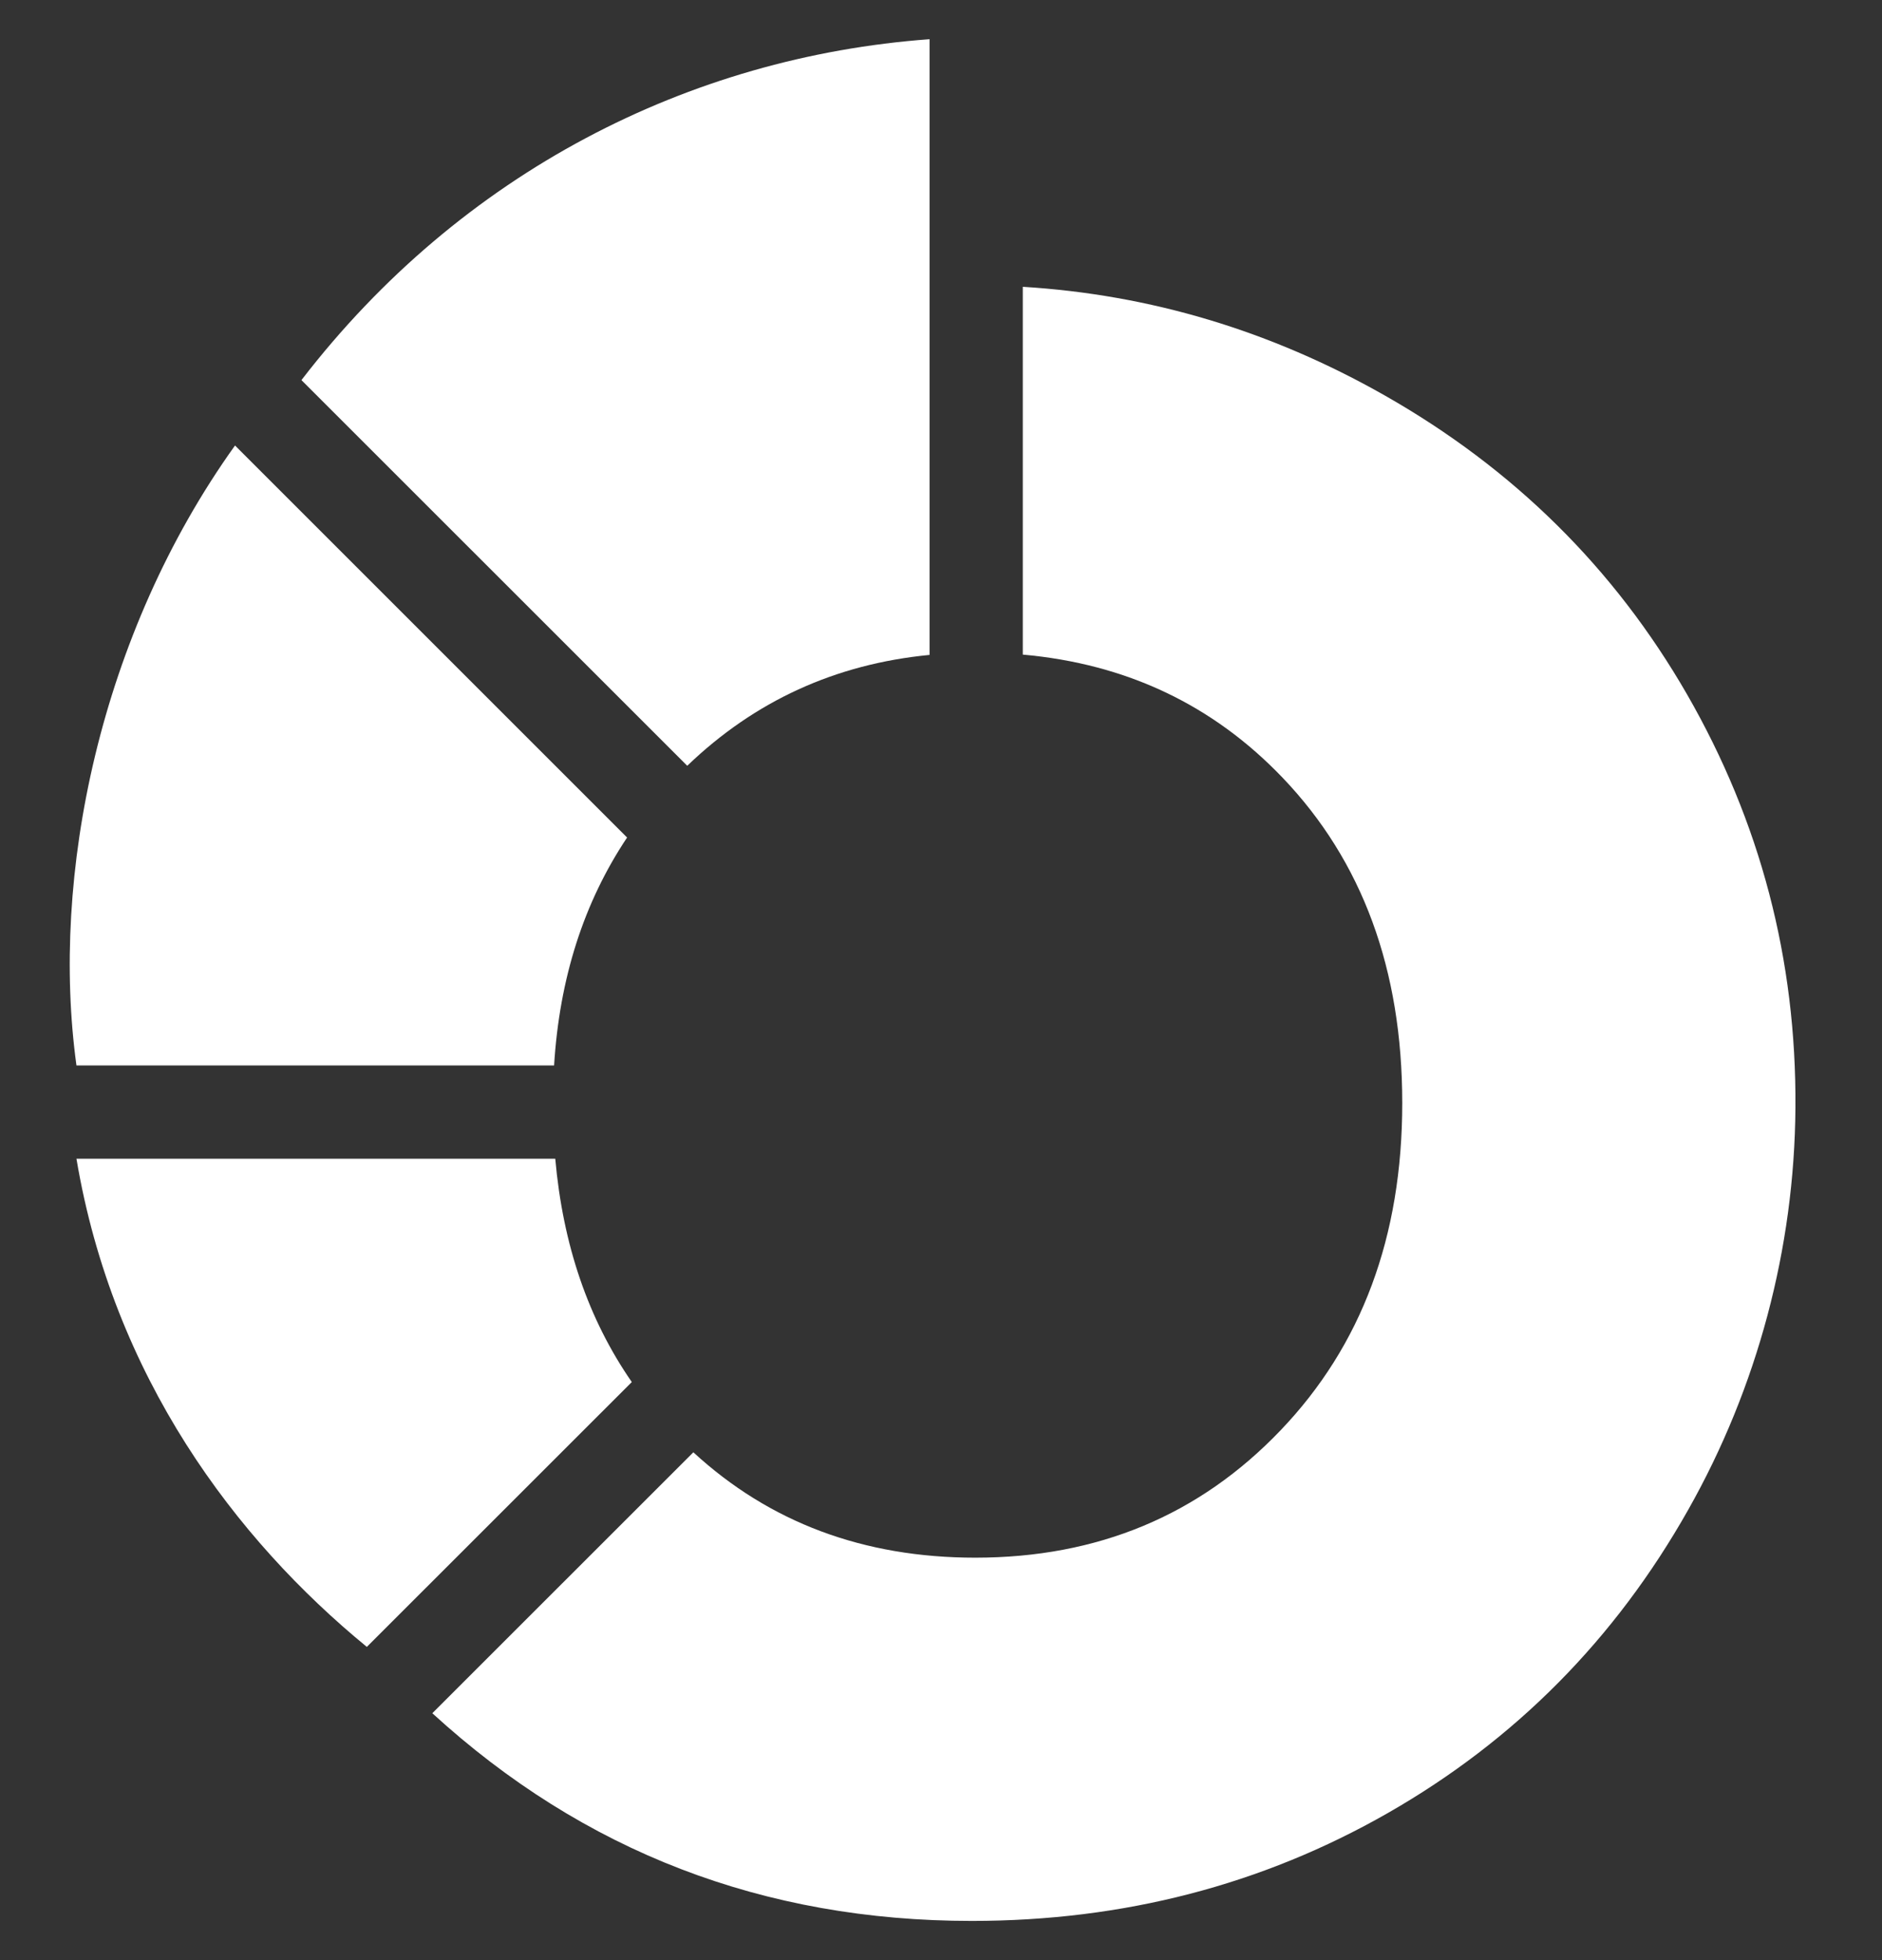
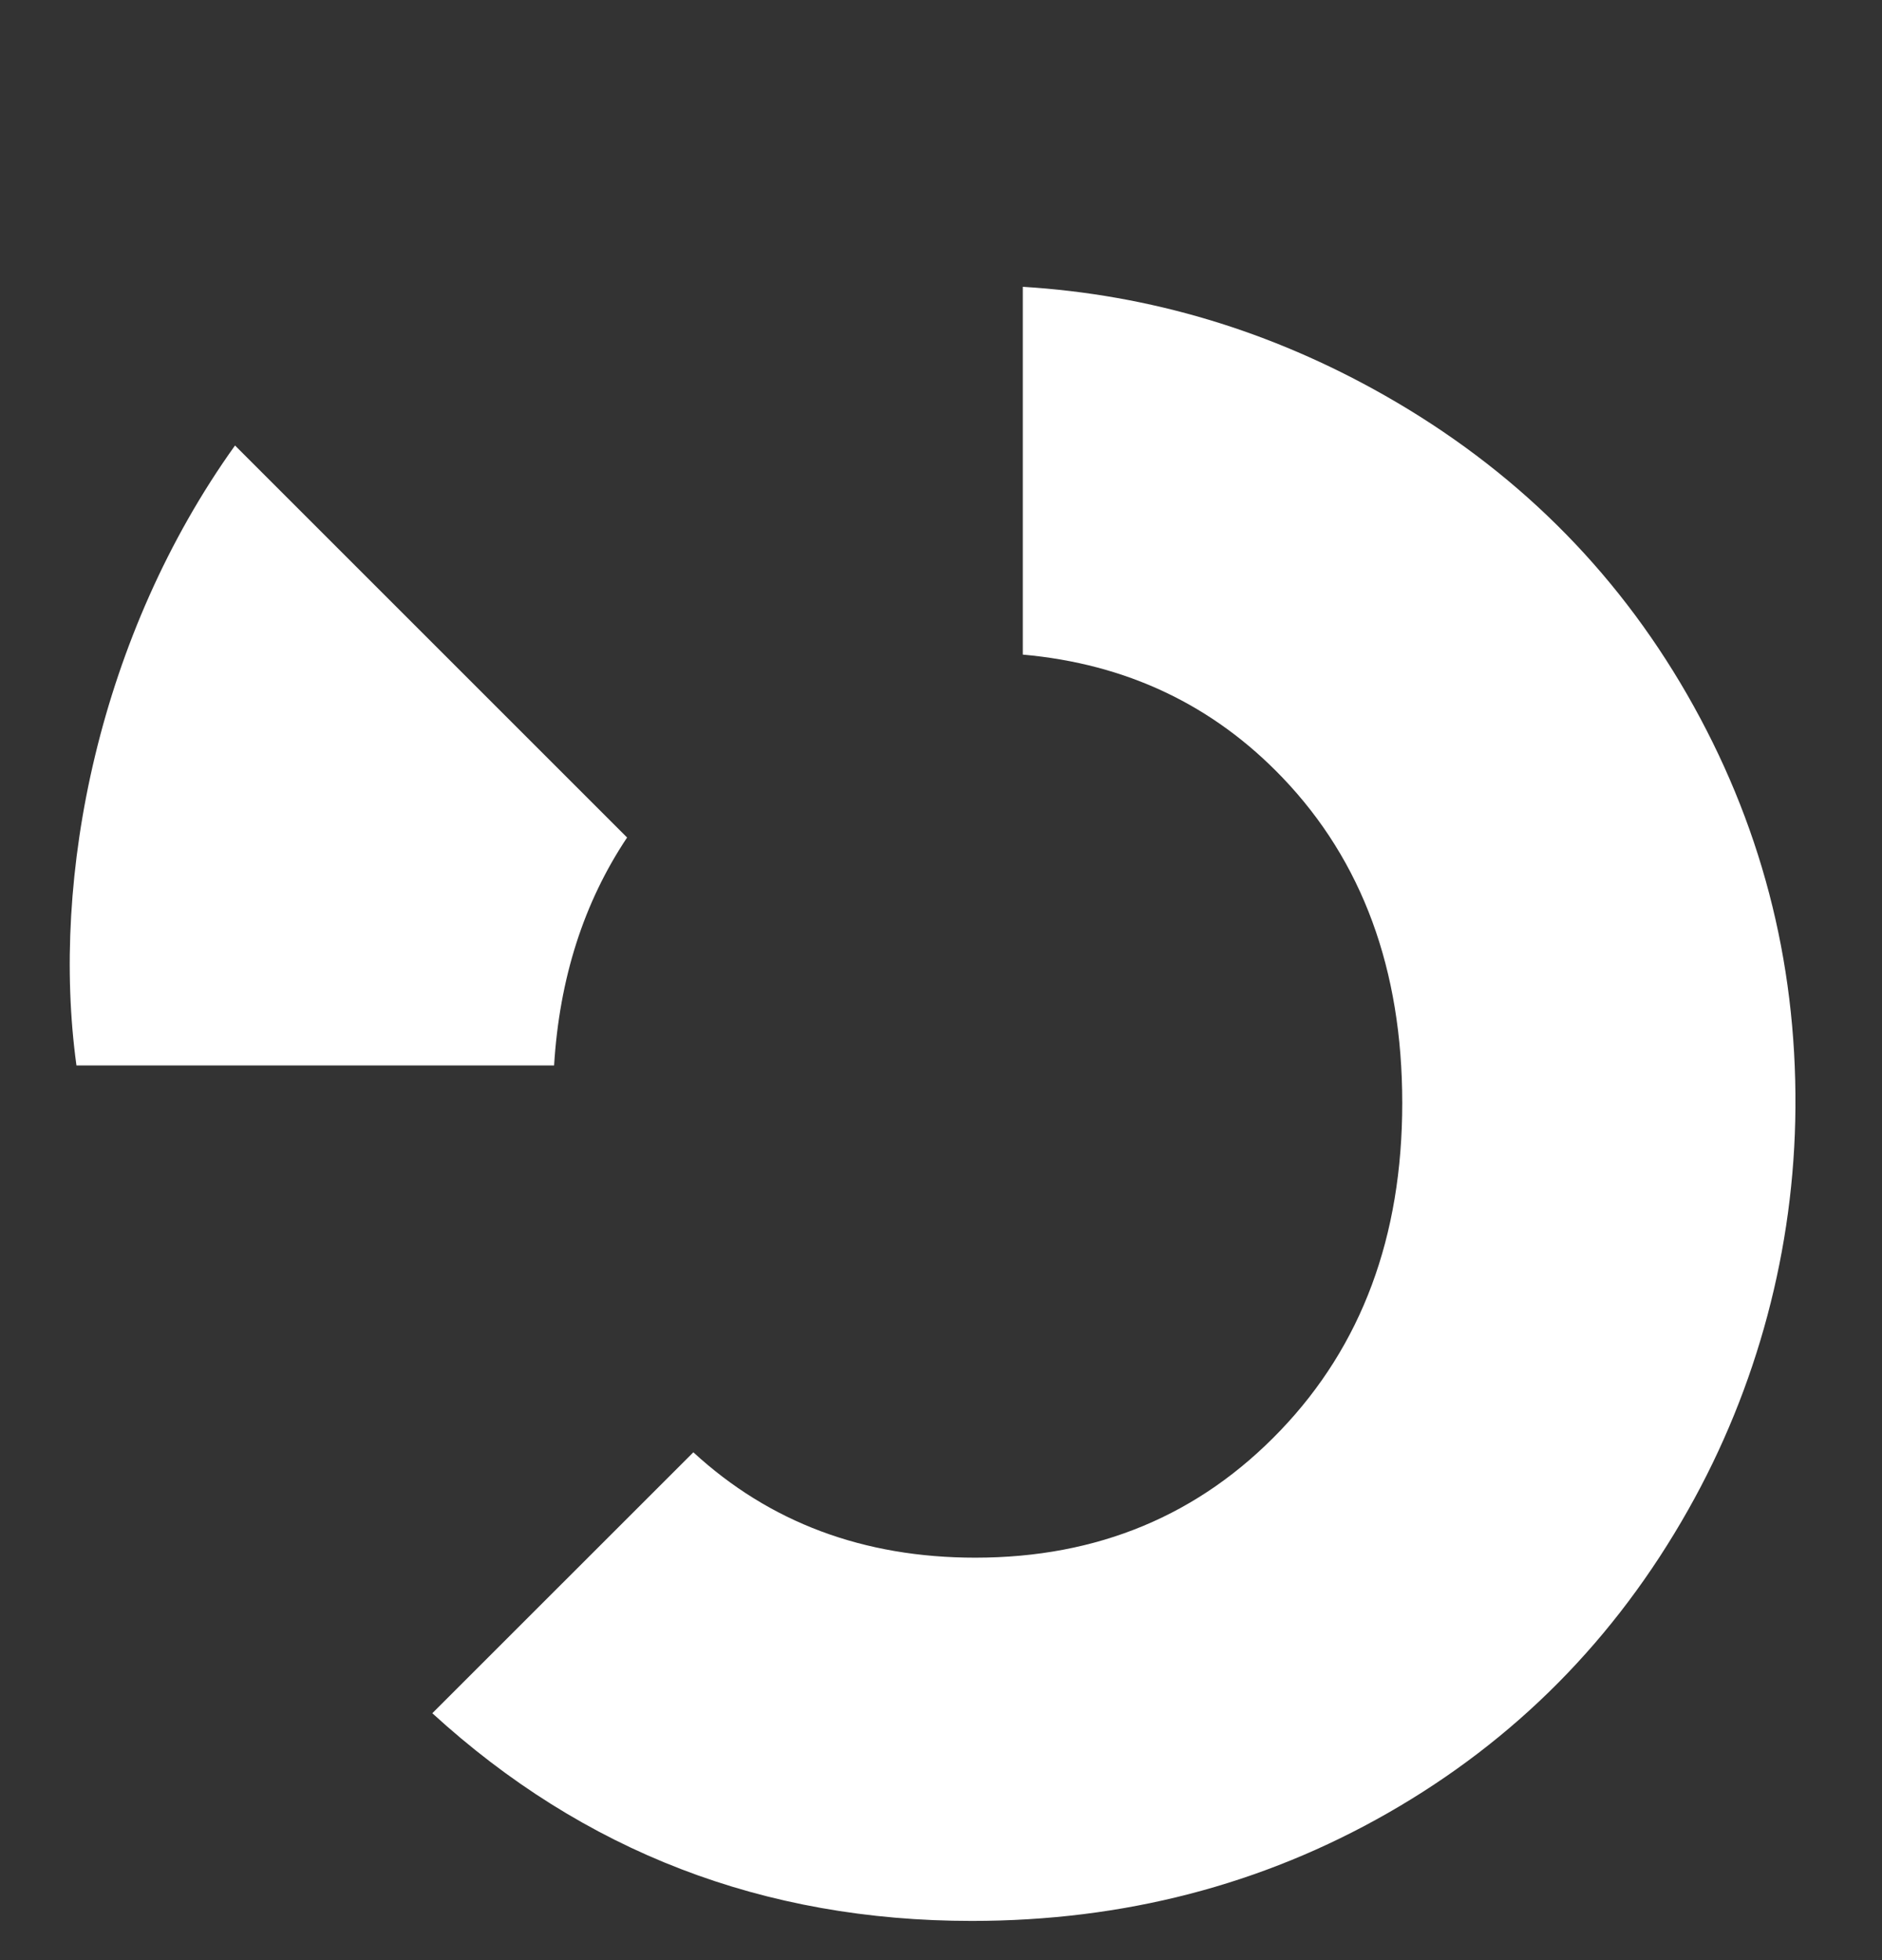
<svg xmlns="http://www.w3.org/2000/svg" width="24" height="25" viewBox="0 0 24 25" fill="none">
  <rect x="0" y="0" width="24" height="25" fill="#333333" stroke="none" />
  <g id="logo_openfinance_white" clip-path="url(#clip0_1033_193)">
    <g id="Group">
      <path id="Vector" d="M21.512 8.853C20.587 7.248 19.302 5.977 17.654 5.041C16.204 4.218 14.666 3.757 13.043 3.658V8.349C14.364 8.467 15.468 8.99 16.357 9.92C17.373 10.983 17.882 12.366 17.882 14.068C17.882 15.771 17.365 17.162 16.329 18.244C15.294 19.327 13.997 19.867 12.438 19.867C11.012 19.867 9.814 19.418 8.842 18.523L5.513 21.851C7.444 23.617 9.737 24.5 12.393 24.5C14.326 24.5 16.095 24.041 17.7 23.123C19.32 22.196 20.598 20.907 21.53 19.254C22.411 17.694 22.884 15.921 22.896 14.129C22.91 12.239 22.448 10.48 21.512 8.853Z" fill="white" />
      <g id="Group_2">
-         <path id="Vector_2" d="M8.764 9.767C9.623 8.941 10.653 8.469 11.854 8.353V0.5C8.792 0.725 5.884 2.197 3.844 4.848L8.764 9.767Z" fill="white" />
        <path id="Vector_3" d="M7.066 13.59C7.134 12.479 7.444 11.51 7.997 10.682L2.997 5.682C1.266 8.1 0.643 11.181 0.975 13.589H7.066V13.59Z" fill="white" />
-         <path id="Vector_4" d="M7.081 14.779H0.975C1.442 17.558 3.001 19.63 4.678 21.005L8.057 17.627C7.502 16.826 7.178 15.876 7.081 14.779Z" fill="white" />
      </g>
    </g>
  </g>
  <defs>
    <clipPath id="clip0_1033_193">
      <rect width="24" height="24" fill="white" transform="translate(0 0.5)" />
    </clipPath>
  </defs>
</svg>